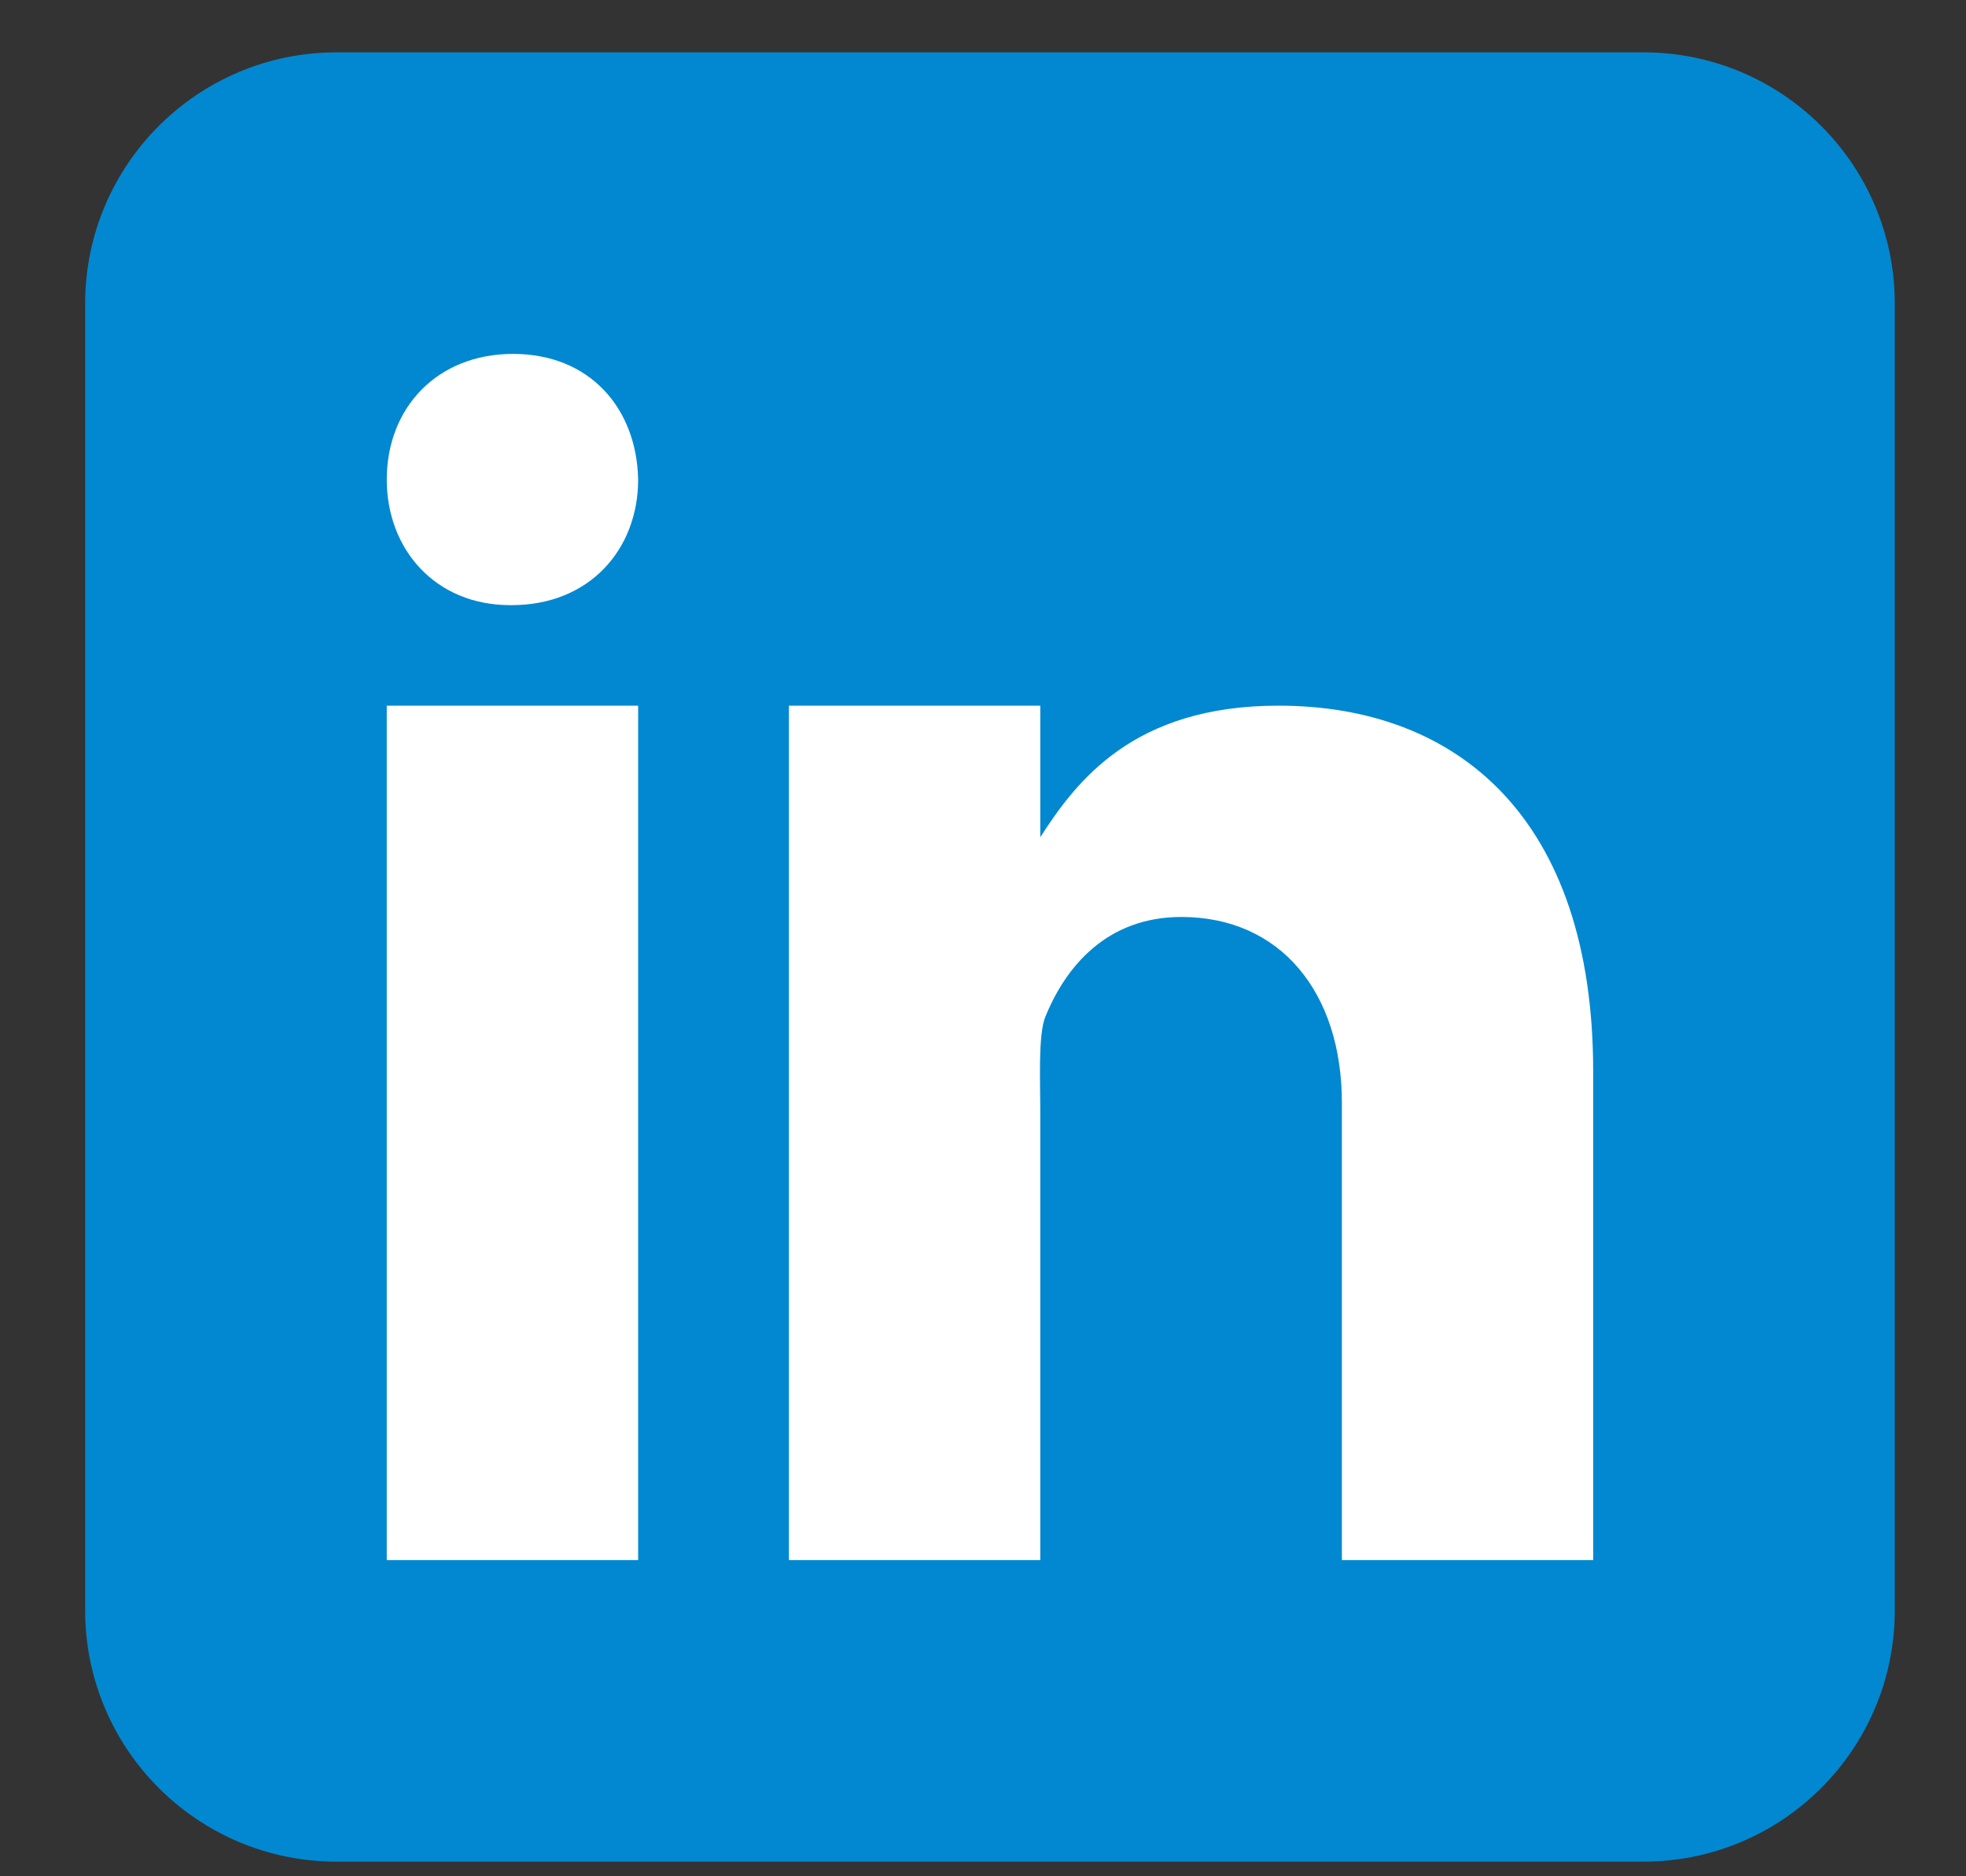
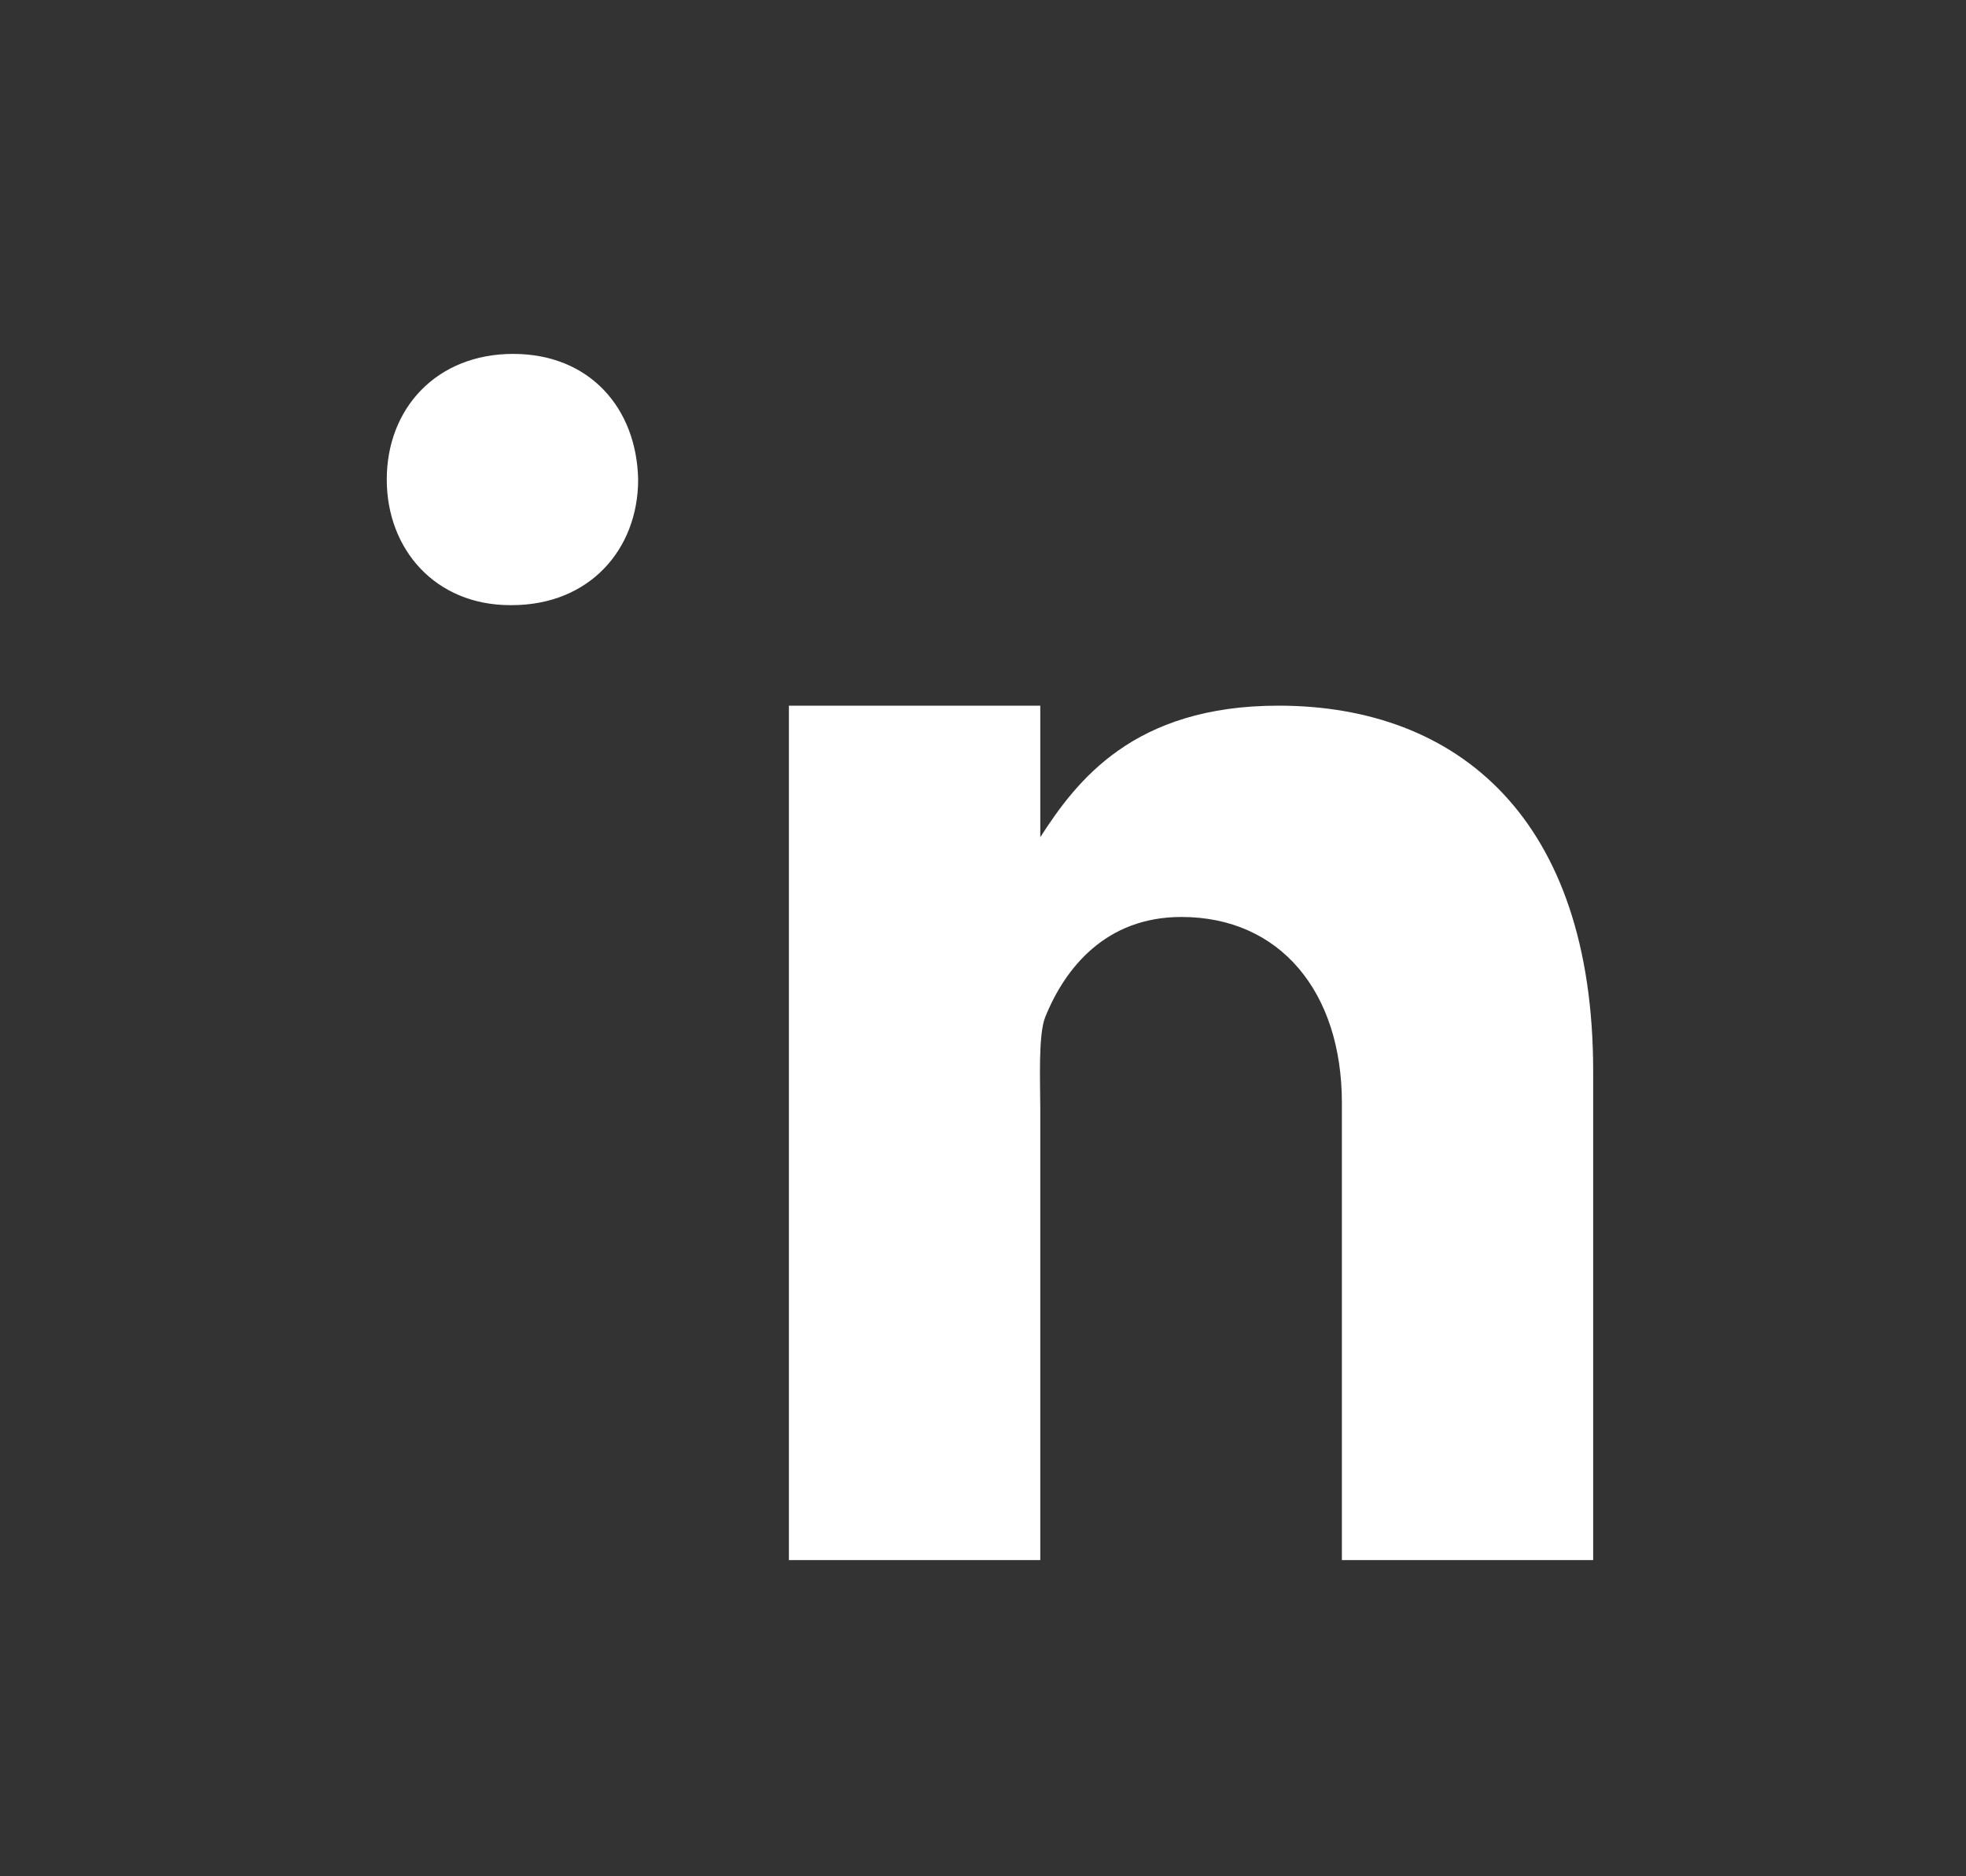
<svg xmlns="http://www.w3.org/2000/svg" width="22" height="21" viewBox="0 0 22 21" fill="none">
  <rect x="0" y="0" width="22" height="21" fill="#333333" stroke="none" />
-   <path d="M21.203 18.023C21.203 19.577 19.944 20.836 18.391 20.836H3.766C2.213 20.836 0.953 19.577 0.953 18.023V3.398C0.953 1.845 2.213 0.586 3.766 0.586H18.391C19.944 0.586 21.203 1.845 21.203 3.398V18.023Z" fill="#0288D1" />
-   <path d="M4.328 7.898H7.141V17.461H4.328V7.898ZM5.726 6.773H5.71C4.871 6.773 4.328 6.148 4.328 5.367C4.328 4.568 4.888 3.961 5.742 3.961C6.598 3.961 7.125 4.568 7.141 5.367C7.141 6.147 6.598 6.773 5.726 6.773ZM17.828 17.461H15.016V12.343C15.016 11.106 14.327 10.263 13.22 10.263C12.376 10.263 11.919 10.832 11.697 11.382C11.616 11.579 11.641 12.123 11.641 12.398V17.461H8.828V7.898H11.641V9.37C12.046 8.742 12.681 7.898 14.306 7.898C16.318 7.898 17.828 9.164 17.828 11.99L17.828 17.461Z" fill="white" />
+   <path d="M4.328 7.898H7.141V17.461V7.898ZM5.726 6.773H5.71C4.871 6.773 4.328 6.148 4.328 5.367C4.328 4.568 4.888 3.961 5.742 3.961C6.598 3.961 7.125 4.568 7.141 5.367C7.141 6.147 6.598 6.773 5.726 6.773ZM17.828 17.461H15.016V12.343C15.016 11.106 14.327 10.263 13.22 10.263C12.376 10.263 11.919 10.832 11.697 11.382C11.616 11.579 11.641 12.123 11.641 12.398V17.461H8.828V7.898H11.641V9.37C12.046 8.742 12.681 7.898 14.306 7.898C16.318 7.898 17.828 9.164 17.828 11.99L17.828 17.461Z" fill="white" />
</svg>